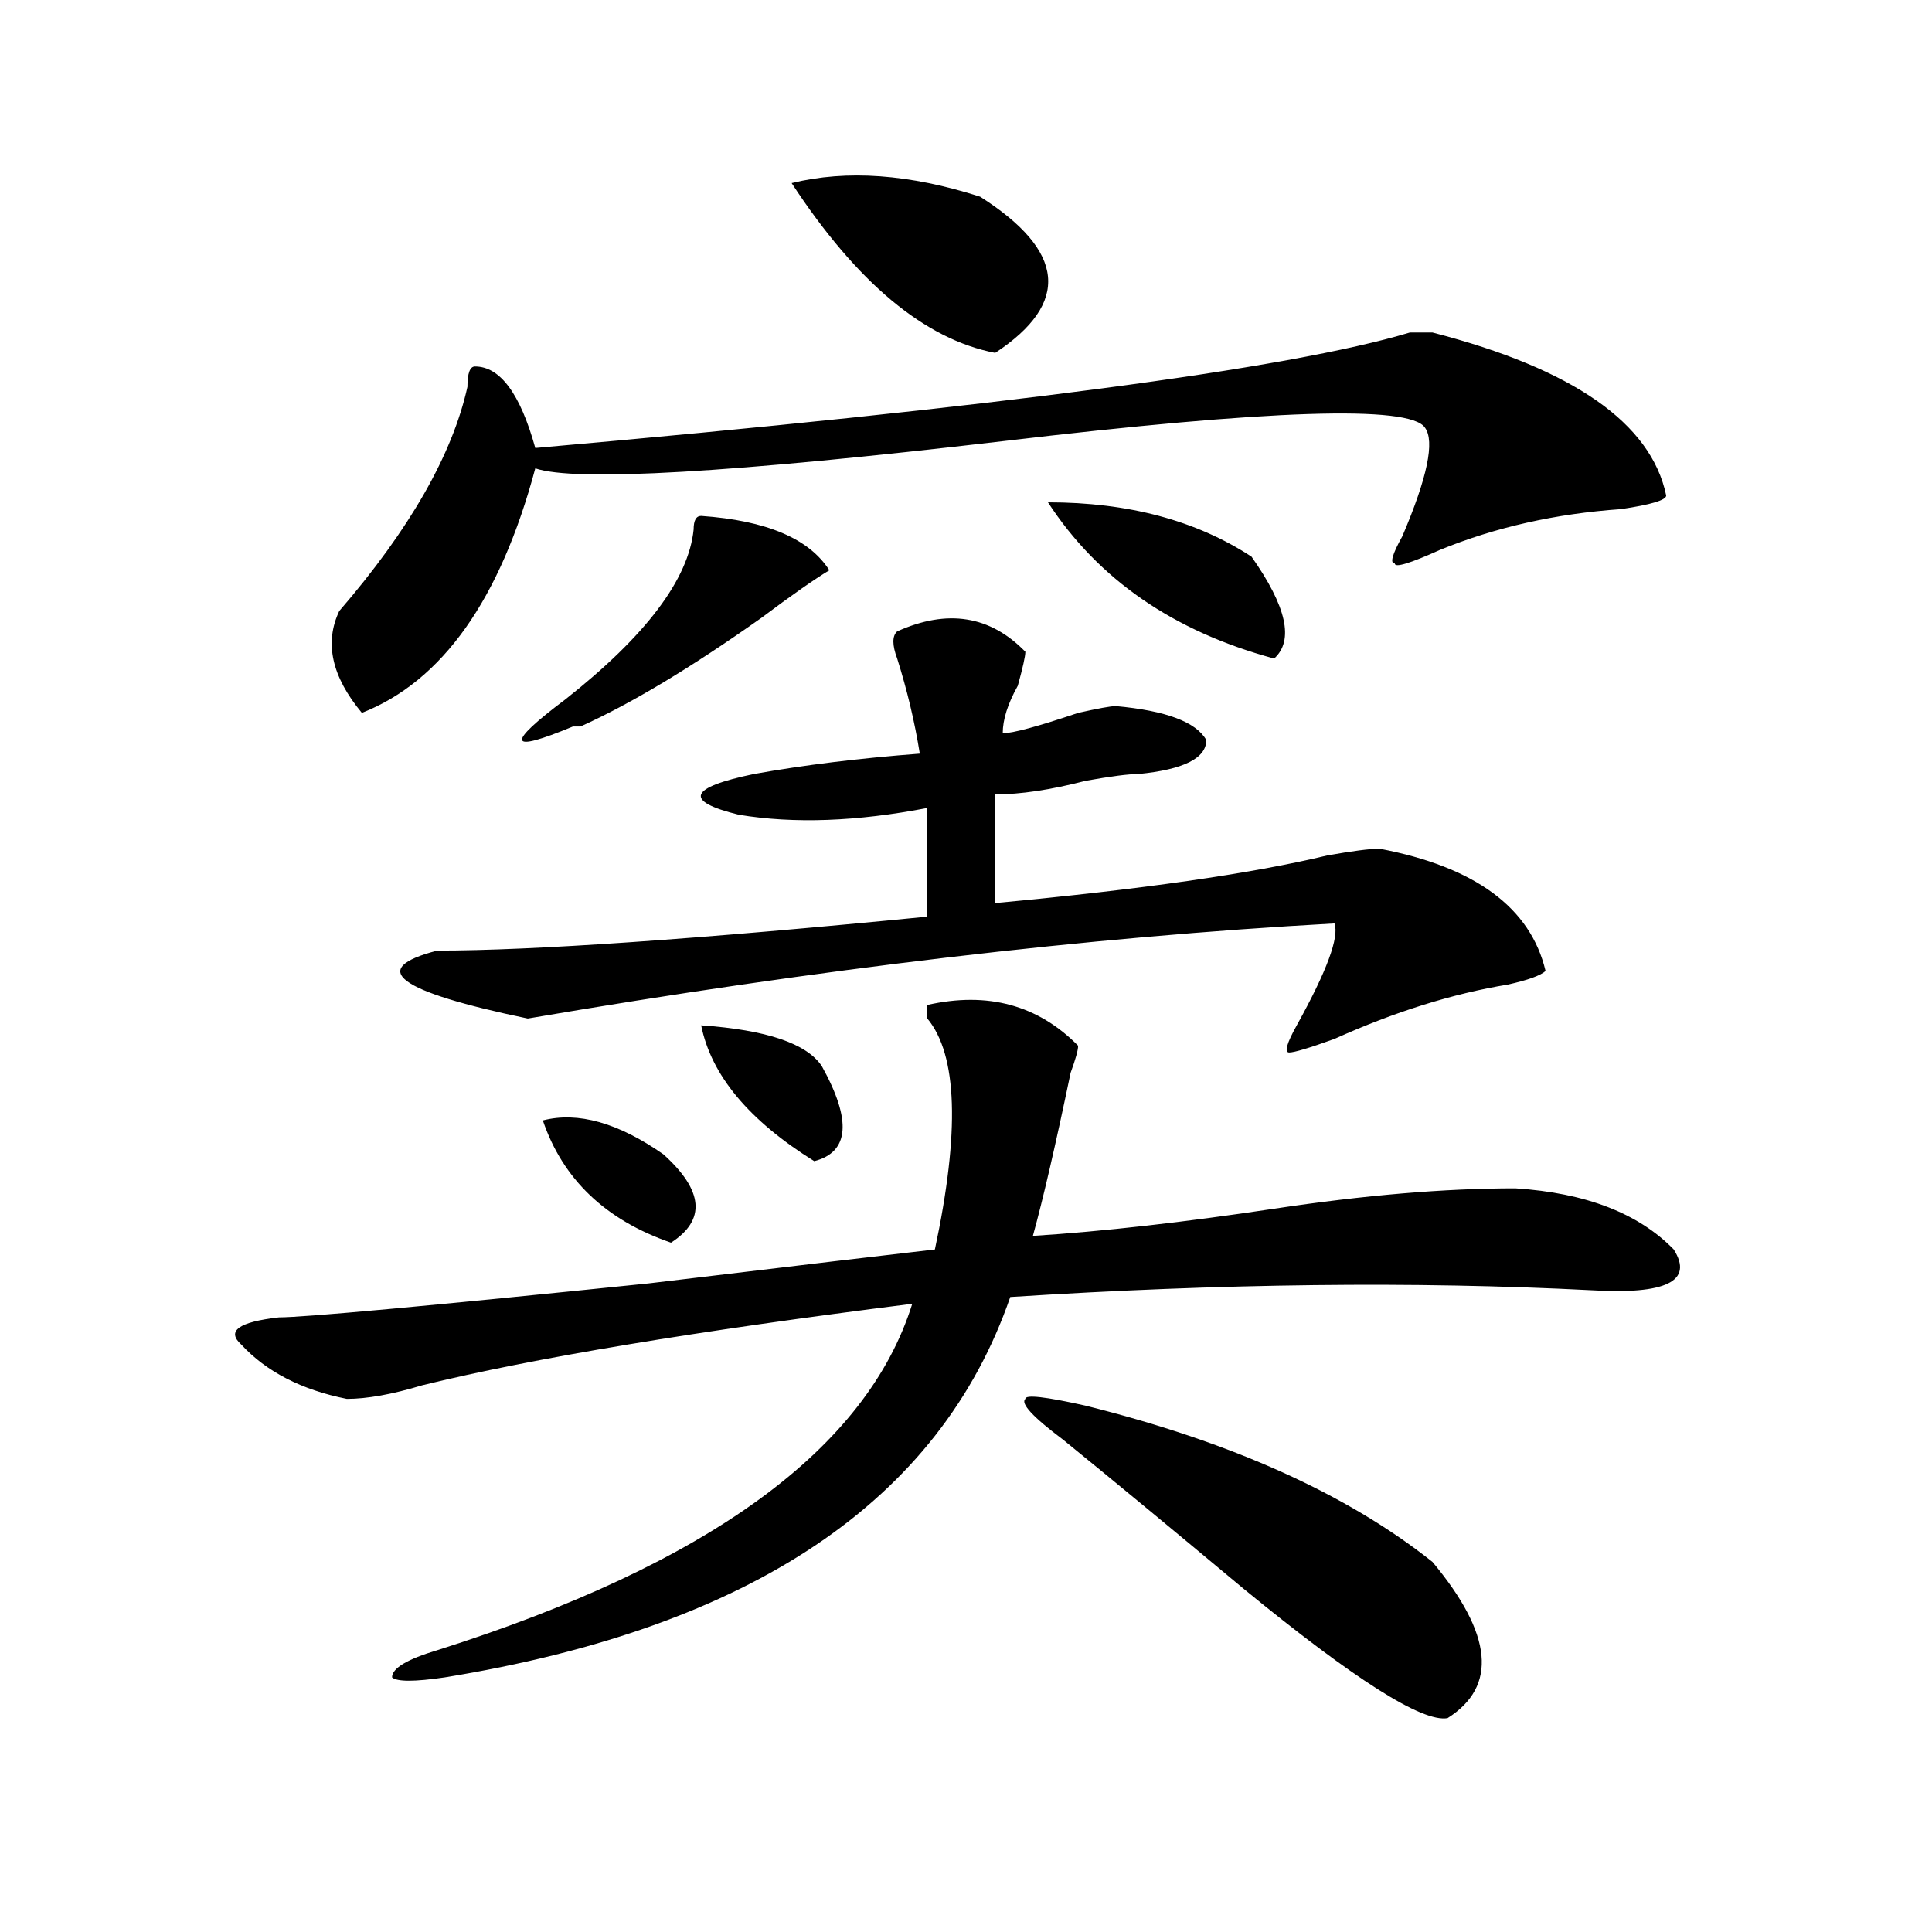
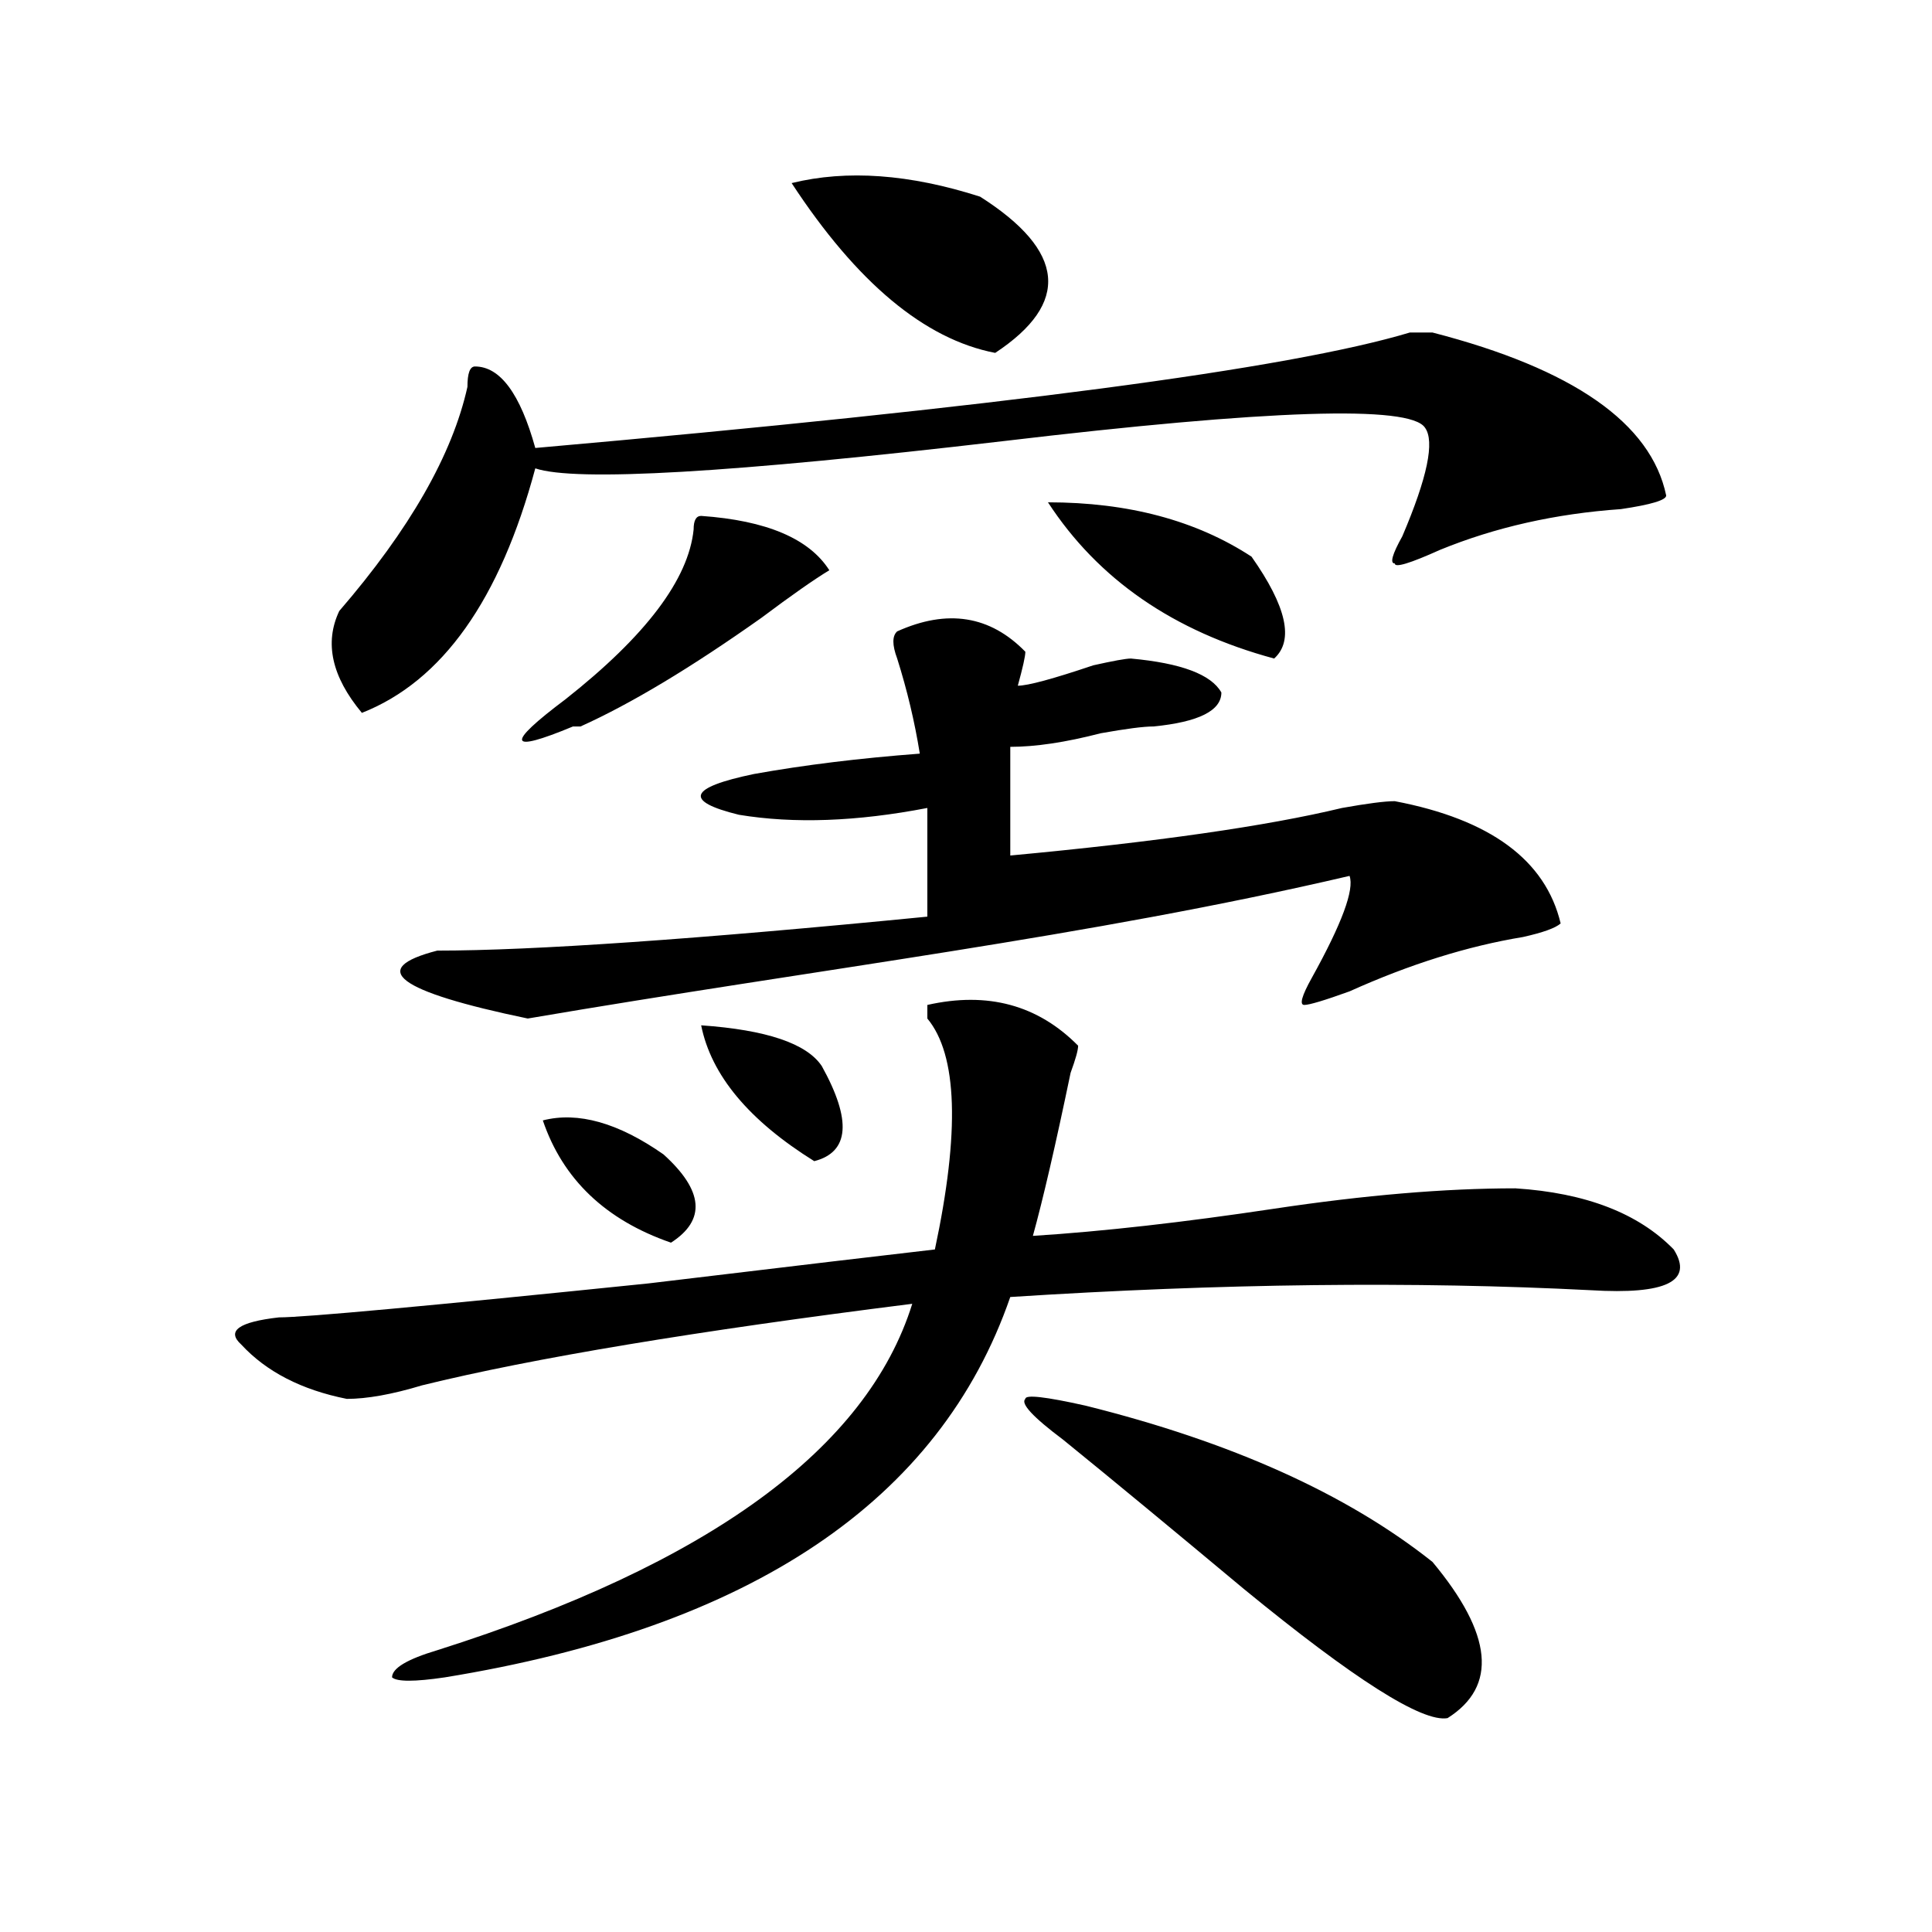
<svg xmlns="http://www.w3.org/2000/svg" version="1.1" id="图层_1" x="0px" y="0px" width="1000px" height="1000px" viewBox="0 0 1000 1000" enable-background="new 0 0 1000 1000" xml:space="preserve">
-   <path d="M558.036,541.25c0,2.362-1.342,7.031-3.902,14.063c-7.805,37.519-14.329,65.644-19.512,84.375  c36.402-2.308,78.047-7.031,124.875-14.063s88.412-10.547,124.875-10.547c36.402,2.362,63.718,12.909,81.949,31.641  c10.365,16.425-3.902,23.456-42.926,21.094c-91.095-4.669-191.215-3.516-300.48,3.516  c-36.463,105.469-134.021,171.057-292.676,196.875c-15.609,2.307-24.756,2.307-27.316,0c0-4.725,7.805-9.394,23.414-14.063  c140.484-44.55,222.434-104.261,245.848-179.297c-111.887,14.063-196.459,28.125-253.652,42.188  c-15.609,4.724-28.658,7.031-39.023,7.031c-23.414-4.669-41.645-14.063-54.633-28.125c-7.805-7.031-1.342-11.7,19.512-14.063  c12.988,0,76.705-5.823,191.215-17.578c78.047-9.339,127.436-15.216,148.289-17.578c12.988-60.919,11.707-100.745-3.902-119.531  v-7.031C511.208,513.125,537.182,520.156,558.036,541.25z M741.446,172.109c72.803,18.786,113.168,46.911,120.973,84.375  c0,2.362-7.805,4.724-23.414,7.031c-33.841,2.362-65.059,9.394-93.656,21.094c-15.609,7.031-23.414,9.394-23.414,7.031  c-2.622,0-1.342-4.669,3.902-14.063c12.988-30.433,16.89-49.219,11.707-56.25c-7.805-11.7-80.669-9.339-218.531,7.031  c-140.484,16.425-221.153,21.094-241.945,14.063c-18.231,68.005-48.17,110.192-89.754,126.563  c-15.609-18.731-19.512-36.31-11.707-52.734c36.402-42.188,58.535-80.859,66.34-116.016c0-7.031,1.281-10.547,3.902-10.547  c12.988,0,23.414,14.063,31.219,42.188c239.323-21.094,390.234-40.979,452.672-59.766  C734.922,172.109,738.824,172.109,741.446,172.109z M464.379,326.797c25.975-11.7,48.109-8.185,66.34,10.547  c0,2.362-1.342,8.239-3.902,17.578c-5.244,9.394-7.805,17.578-7.805,24.609c5.183,0,18.17-3.516,39.023-10.547  c10.365-2.308,16.89-3.516,19.512-3.516c25.975,2.362,41.584,8.239,46.828,17.578c0,9.394-11.707,15.271-35.121,17.578  c-5.244,0-14.329,1.208-27.316,3.516c-18.231,4.724-33.841,7.031-46.828,7.031v56.25c75.425-7.031,132.68-15.216,171.703-24.609  c12.988-2.308,22.073-3.516,27.316-3.516c49.389,9.394,78.047,30.487,85.852,63.281c-2.622,2.362-9.146,4.724-19.512,7.031  c-28.658,4.724-58.535,14.063-89.754,28.125c-13.049,4.724-20.853,7.031-23.414,7.031c-2.622,0-1.342-4.669,3.902-14.063  c15.609-28.125,22.073-45.703,19.512-52.734C563.219,485,424.014,501.425,273.165,527.188  c-67.681-14.063-83.291-25.763-46.828-35.156c49.389,0,133.96-5.823,253.652-17.578v-56.25c-36.463,7.031-68.962,8.239-97.559,3.516  c-28.658-7.031-26.036-14.063,7.805-21.094c25.975-4.669,54.633-8.185,85.852-10.547c-2.622-16.37-6.524-32.794-11.707-49.219  C461.758,333.828,461.758,329.159,464.379,326.797z M362.918,267.031c33.78,2.362,55.913,11.755,66.34,28.125  c-7.805,4.724-19.512,12.909-35.121,24.609c-36.463,25.817-67.681,44.55-93.656,56.25h-3.902  c-33.841,14.063-35.121,9.394-3.902-14.063c41.584-32.794,63.718-62.073,66.34-87.891  C359.016,269.394,360.297,267.031,362.918,267.031z M280.969,579.922c18.17-4.669,39.023,1.208,62.438,17.578  c20.792,18.786,22.073,34.003,3.902,45.703C313.469,631.503,291.335,610.409,280.969,579.922z M362.918,530.703  c33.78,2.362,54.633,9.394,62.438,21.094c15.609,28.125,14.268,44.55-3.902,49.219C387.613,579.922,368.101,556.521,362.918,530.703  z M409.747,94.766c28.597-7.031,61.096-4.669,97.559,7.031c44.206,28.125,46.828,55.097,7.805,80.859  C478.647,175.625,443.526,146.347,409.747,94.766z M561.938,727.578c75.425,18.786,135.24,45.703,179.508,80.859  c31.219,37.463,33.78,64.435,7.805,80.859c-13.049,2.307-48.17-19.94-105.363-66.797c-36.463-30.433-67.681-56.25-93.656-77.344  c-15.609-11.7-22.134-18.731-19.512-21.094C530.719,721.755,541.085,722.909,561.938,727.578z M647.79,288.125  c18.17,25.817,22.073,43.396,11.707,52.734c-52.072-14.063-91.095-40.979-117.07-80.859C584.01,260,619.132,269.394,647.79,288.125z  " />
+   <path d="M558.036,541.25c0,2.362-1.342,7.031-3.902,14.063c-7.805,37.519-14.329,65.644-19.512,84.375  c36.402-2.308,78.047-7.031,124.875-14.063s88.412-10.547,124.875-10.547c36.402,2.362,63.718,12.909,81.949,31.641  c10.365,16.425-3.902,23.456-42.926,21.094c-91.095-4.669-191.215-3.516-300.48,3.516  c-36.463,105.469-134.021,171.057-292.676,196.875c-15.609,2.307-24.756,2.307-27.316,0c0-4.725,7.805-9.394,23.414-14.063  c140.484-44.55,222.434-104.261,245.848-179.297c-111.887,14.063-196.459,28.125-253.652,42.188  c-15.609,4.724-28.658,7.031-39.023,7.031c-23.414-4.669-41.645-14.063-54.633-28.125c-7.805-7.031-1.342-11.7,19.512-14.063  c12.988,0,76.705-5.823,191.215-17.578c78.047-9.339,127.436-15.216,148.289-17.578c12.988-60.919,11.707-100.745-3.902-119.531  v-7.031C511.208,513.125,537.182,520.156,558.036,541.25z M741.446,172.109c72.803,18.786,113.168,46.911,120.973,84.375  c0,2.362-7.805,4.724-23.414,7.031c-33.841,2.362-65.059,9.394-93.656,21.094c-15.609,7.031-23.414,9.394-23.414,7.031  c-2.622,0-1.342-4.669,3.902-14.063c12.988-30.433,16.89-49.219,11.707-56.25c-7.805-11.7-80.669-9.339-218.531,7.031  c-140.484,16.425-221.153,21.094-241.945,14.063c-18.231,68.005-48.17,110.192-89.754,126.563  c-15.609-18.731-19.512-36.31-11.707-52.734c36.402-42.188,58.535-80.859,66.34-116.016c0-7.031,1.281-10.547,3.902-10.547  c12.988,0,23.414,14.063,31.219,42.188c239.323-21.094,390.234-40.979,452.672-59.766  C734.922,172.109,738.824,172.109,741.446,172.109z M464.379,326.797c25.975-11.7,48.109-8.185,66.34,10.547  c0,2.362-1.342,8.239-3.902,17.578c5.183,0,18.17-3.516,39.023-10.547  c10.365-2.308,16.89-3.516,19.512-3.516c25.975,2.362,41.584,8.239,46.828,17.578c0,9.394-11.707,15.271-35.121,17.578  c-5.244,0-14.329,1.208-27.316,3.516c-18.231,4.724-33.841,7.031-46.828,7.031v56.25c75.425-7.031,132.68-15.216,171.703-24.609  c12.988-2.308,22.073-3.516,27.316-3.516c49.389,9.394,78.047,30.487,85.852,63.281c-2.622,2.362-9.146,4.724-19.512,7.031  c-28.658,4.724-58.535,14.063-89.754,28.125c-13.049,4.724-20.853,7.031-23.414,7.031c-2.622,0-1.342-4.669,3.902-14.063  c15.609-28.125,22.073-45.703,19.512-52.734C563.219,485,424.014,501.425,273.165,527.188  c-67.681-14.063-83.291-25.763-46.828-35.156c49.389,0,133.96-5.823,253.652-17.578v-56.25c-36.463,7.031-68.962,8.239-97.559,3.516  c-28.658-7.031-26.036-14.063,7.805-21.094c25.975-4.669,54.633-8.185,85.852-10.547c-2.622-16.37-6.524-32.794-11.707-49.219  C461.758,333.828,461.758,329.159,464.379,326.797z M362.918,267.031c33.78,2.362,55.913,11.755,66.34,28.125  c-7.805,4.724-19.512,12.909-35.121,24.609c-36.463,25.817-67.681,44.55-93.656,56.25h-3.902  c-33.841,14.063-35.121,9.394-3.902-14.063c41.584-32.794,63.718-62.073,66.34-87.891  C359.016,269.394,360.297,267.031,362.918,267.031z M280.969,579.922c18.17-4.669,39.023,1.208,62.438,17.578  c20.792,18.786,22.073,34.003,3.902,45.703C313.469,631.503,291.335,610.409,280.969,579.922z M362.918,530.703  c33.78,2.362,54.633,9.394,62.438,21.094c15.609,28.125,14.268,44.55-3.902,49.219C387.613,579.922,368.101,556.521,362.918,530.703  z M409.747,94.766c28.597-7.031,61.096-4.669,97.559,7.031c44.206,28.125,46.828,55.097,7.805,80.859  C478.647,175.625,443.526,146.347,409.747,94.766z M561.938,727.578c75.425,18.786,135.24,45.703,179.508,80.859  c31.219,37.463,33.78,64.435,7.805,80.859c-13.049,2.307-48.17-19.94-105.363-66.797c-36.463-30.433-67.681-56.25-93.656-77.344  c-15.609-11.7-22.134-18.731-19.512-21.094C530.719,721.755,541.085,722.909,561.938,727.578z M647.79,288.125  c18.17,25.817,22.073,43.396,11.707,52.734c-52.072-14.063-91.095-40.979-117.07-80.859C584.01,260,619.132,269.394,647.79,288.125z  " />
</svg>